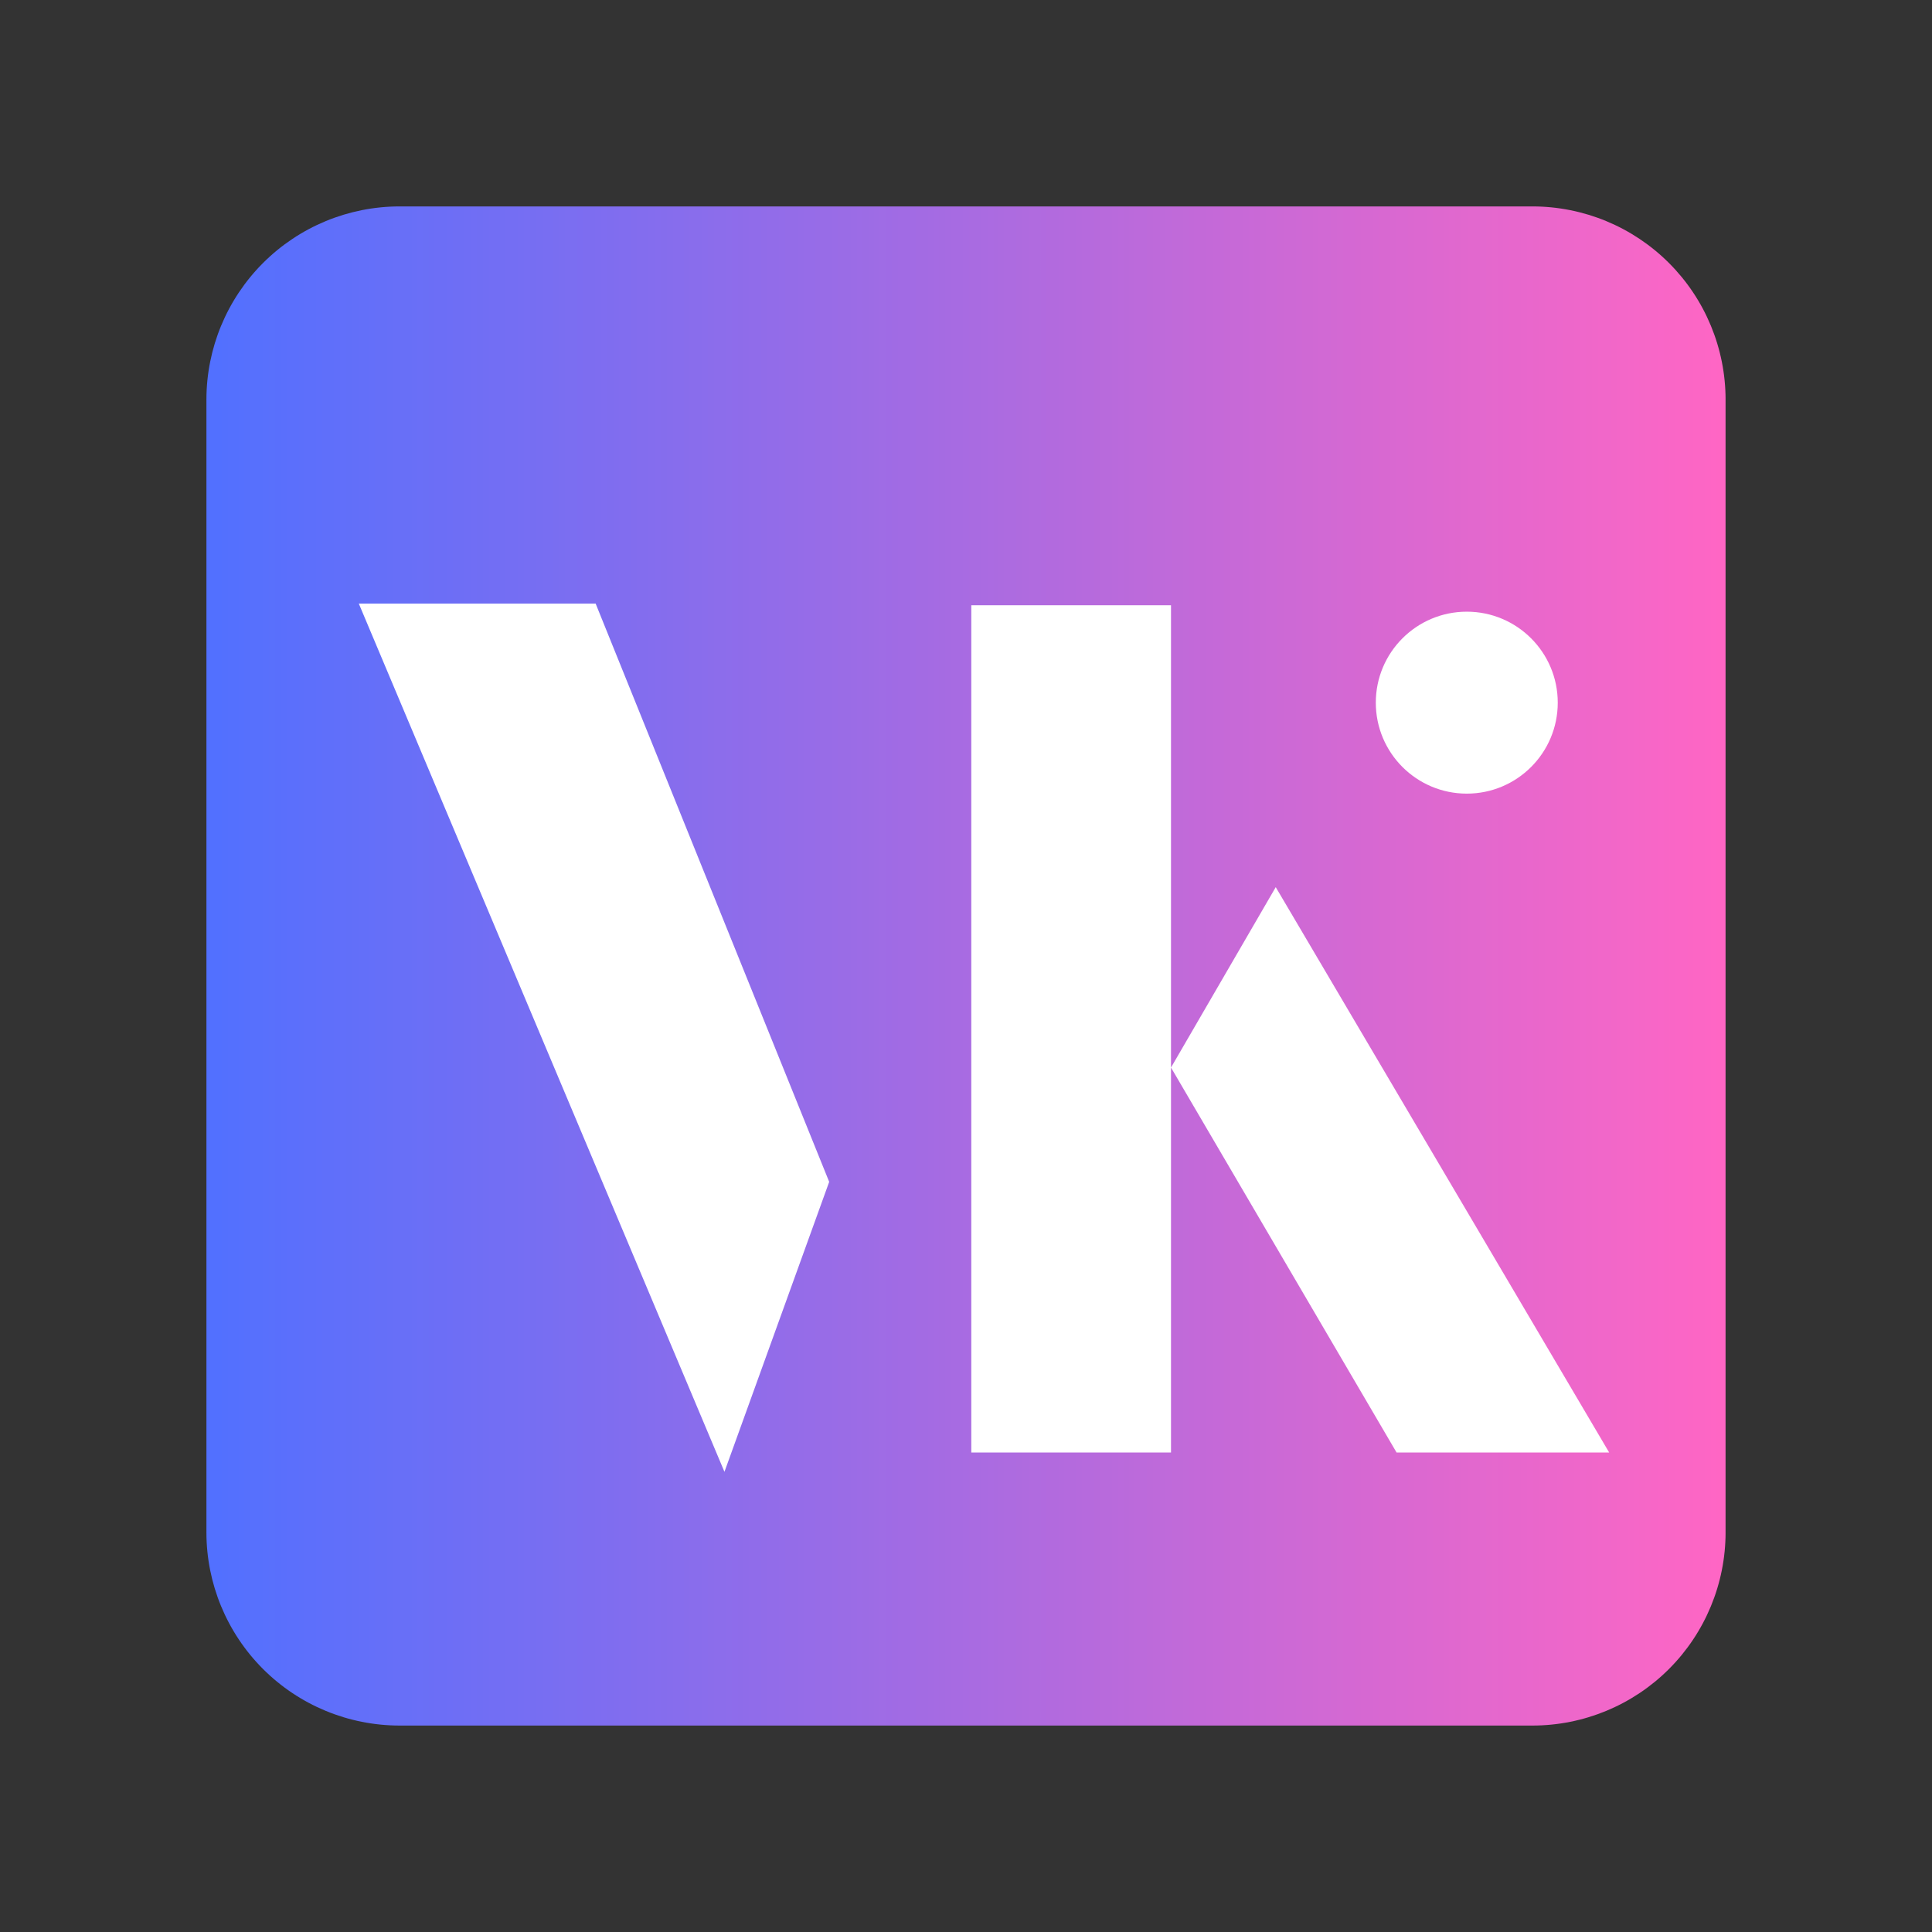
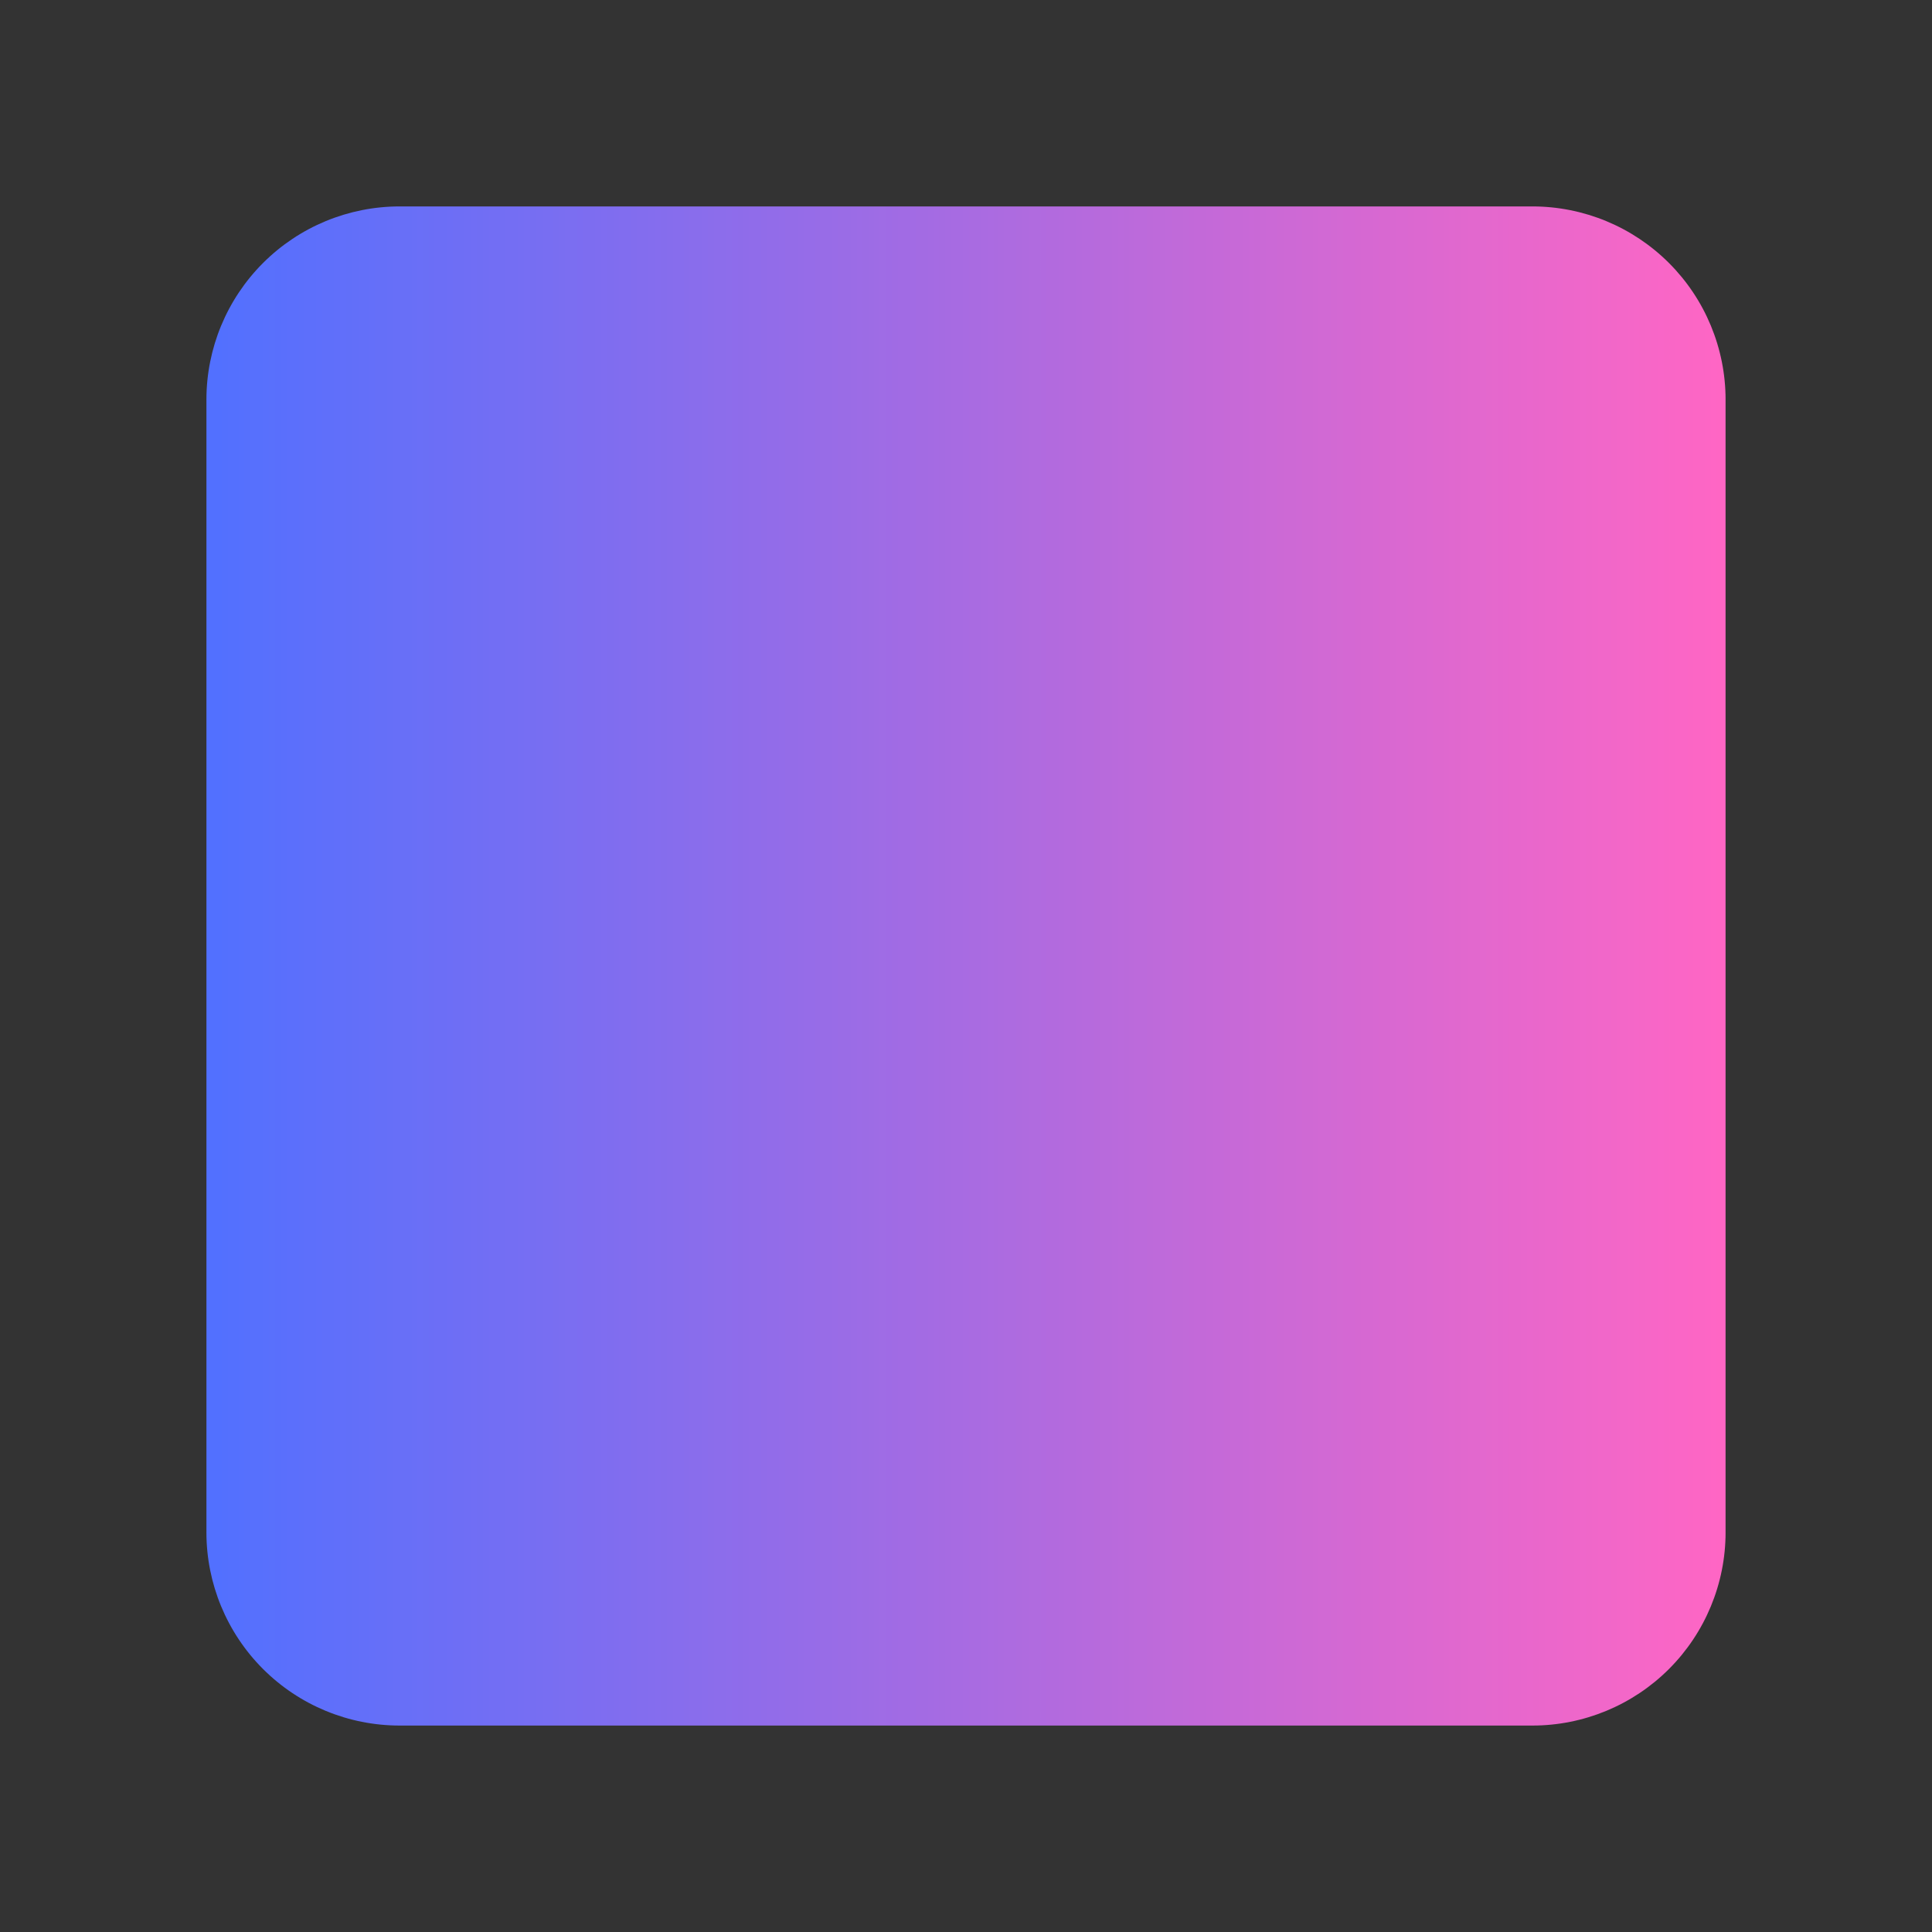
<svg xmlns="http://www.w3.org/2000/svg" width="500" height="500" version="1.0" viewBox="0 0 375 375">
  <rect x="0" y="0" width="375" height="375" fill="#333333" stroke="none" />
  <defs>
    <clipPath id="a">
      <path d="M40.066 40.066H334.93V334.93H40.066Zm0 0" />
    </clipPath>
    <clipPath id="b">
      <path d="M77.566 40.066h219.868a37.51 37.51 0 0 1 26.515 10.985 37.51 37.51 0 0 1 10.985 26.515V297.43a37.516 37.516 0 0 1-10.985 26.52 37.506 37.506 0 0 1-26.515 10.98H77.566a37.51 37.51 0 0 1-26.515-10.98 37.512 37.512 0 0 1-10.985-26.52V77.566a37.51 37.51 0 0 1 10.985-26.515 37.51 37.51 0 0 1 26.515-10.985Zm0 0" />
    </clipPath>
    <clipPath id="d">
      <path d="M267.043 118.727h35.316v35.316h-35.316Zm0 0" />
    </clipPath>
    <clipPath id="e">
-       <path d="M284.703 118.727c-9.754 0-17.66 7.906-17.66 17.66 0 9.75 7.906 17.656 17.66 17.656 9.75 0 17.656-7.906 17.656-17.656 0-9.754-7.906-17.66-17.656-17.66Zm0 0" />
-     </clipPath>
+       </clipPath>
    <linearGradient id="c" x1="0" x2="256" y1="128" y2="128" gradientTransform="translate(40.068 40.068) scale(1.152)" gradientUnits="userSpaceOnUse">
      <stop offset="0" stop-color="#5170FF" />
      <stop offset=".004" stop-color="#5270FF" />
      <stop offset=".008" stop-color="#5270FF" />
      <stop offset=".012" stop-color="#5370FE" />
      <stop offset=".016" stop-color="#5470FE" />
      <stop offset=".02" stop-color="#5470FE" />
      <stop offset=".023" stop-color="#5570FE" />
      <stop offset=".027" stop-color="#5670FD" />
      <stop offset=".031" stop-color="#5770FD" />
      <stop offset=".035" stop-color="#5770FD" />
      <stop offset=".039" stop-color="#5870FD" />
      <stop offset=".043" stop-color="#5970FC" />
      <stop offset=".047" stop-color="#596FFC" />
      <stop offset=".051" stop-color="#5A6FFC" />
      <stop offset=".055" stop-color="#5B6FFC" />
      <stop offset=".059" stop-color="#5B6FFC" />
      <stop offset=".063" stop-color="#5C6FFB" />
      <stop offset=".066" stop-color="#5D6FFB" />
      <stop offset=".07" stop-color="#5D6FFB" />
      <stop offset=".074" stop-color="#5E6FFB" />
      <stop offset=".078" stop-color="#5F6FFA" />
      <stop offset=".082" stop-color="#5F6FFA" />
      <stop offset=".086" stop-color="#606FFA" />
      <stop offset=".09" stop-color="#616FFA" />
      <stop offset=".094" stop-color="#616FF9" />
      <stop offset=".098" stop-color="#626FF9" />
      <stop offset=".102" stop-color="#636FF9" />
      <stop offset=".105" stop-color="#636FF9" />
      <stop offset=".109" stop-color="#646FF9" />
      <stop offset=".113" stop-color="#656FF8" />
      <stop offset=".117" stop-color="#656FF8" />
      <stop offset=".121" stop-color="#666FF8" />
      <stop offset=".125" stop-color="#676FF8" />
      <stop offset=".129" stop-color="#686FF7" />
      <stop offset=".133" stop-color="#686FF7" />
      <stop offset=".137" stop-color="#696FF7" />
      <stop offset=".141" stop-color="#6A6FF7" />
      <stop offset=".145" stop-color="#6A6FF6" />
      <stop offset=".148" stop-color="#6B6EF6" />
      <stop offset=".152" stop-color="#6C6EF6" />
      <stop offset=".156" stop-color="#6C6EF6" />
      <stop offset=".16" stop-color="#6D6EF6" />
      <stop offset=".164" stop-color="#6E6EF5" />
      <stop offset=".168" stop-color="#6E6EF5" />
      <stop offset=".172" stop-color="#6F6EF5" />
      <stop offset=".176" stop-color="#706EF5" />
      <stop offset=".18" stop-color="#706EF4" />
      <stop offset=".184" stop-color="#716EF4" />
      <stop offset=".188" stop-color="#726EF4" />
      <stop offset=".191" stop-color="#726EF4" />
      <stop offset=".195" stop-color="#736EF3" />
      <stop offset=".199" stop-color="#746EF3" />
      <stop offset=".203" stop-color="#746EF3" />
      <stop offset=".207" stop-color="#756EF3" />
      <stop offset=".211" stop-color="#766EF3" />
      <stop offset=".215" stop-color="#766EF2" />
      <stop offset=".219" stop-color="#776EF2" />
      <stop offset=".223" stop-color="#786EF2" />
      <stop offset=".227" stop-color="#786EF2" />
      <stop offset=".23" stop-color="#796EF1" />
      <stop offset=".234" stop-color="#7A6EF1" />
      <stop offset=".238" stop-color="#7B6EF1" />
      <stop offset=".242" stop-color="#7B6EF1" />
      <stop offset=".246" stop-color="#7C6DF1" />
      <stop offset=".25" stop-color="#7D6DF0" />
      <stop offset=".254" stop-color="#7D6DF0" />
      <stop offset=".258" stop-color="#7E6DF0" />
      <stop offset=".262" stop-color="#7F6DF0" />
      <stop offset=".266" stop-color="#7F6DEF" />
      <stop offset=".27" stop-color="#806DEF" />
      <stop offset=".273" stop-color="#816DEF" />
      <stop offset=".277" stop-color="#816DEF" />
      <stop offset=".281" stop-color="#826DEE" />
      <stop offset=".285" stop-color="#836DEE" />
      <stop offset=".289" stop-color="#836DEE" />
      <stop offset=".293" stop-color="#846DEE" />
      <stop offset=".297" stop-color="#856DEE" />
      <stop offset=".301" stop-color="#856DED" />
      <stop offset=".305" stop-color="#866DED" />
      <stop offset=".309" stop-color="#876DED" />
      <stop offset=".313" stop-color="#876DED" />
      <stop offset=".316" stop-color="#886DEC" />
      <stop offset=".32" stop-color="#896DEC" />
      <stop offset=".324" stop-color="#896DEC" />
      <stop offset=".328" stop-color="#8A6DEC" />
      <stop offset=".332" stop-color="#8B6DEB" />
      <stop offset=".336" stop-color="#8C6DEB" />
      <stop offset=".34" stop-color="#8C6DEB" />
      <stop offset=".344" stop-color="#8D6DEB" />
      <stop offset=".348" stop-color="#8E6CEB" />
      <stop offset=".352" stop-color="#8E6CEA" />
      <stop offset=".355" stop-color="#8F6CEA" />
      <stop offset=".359" stop-color="#906CEA" />
      <stop offset=".363" stop-color="#906CEA" />
      <stop offset=".367" stop-color="#916CE9" />
      <stop offset=".371" stop-color="#926CE9" />
      <stop offset=".375" stop-color="#926CE9" />
      <stop offset=".379" stop-color="#936CE9" />
      <stop offset=".383" stop-color="#946CE8" />
      <stop offset=".387" stop-color="#946CE8" />
      <stop offset=".391" stop-color="#956CE8" />
      <stop offset=".395" stop-color="#966CE8" />
      <stop offset=".398" stop-color="#966CE8" />
      <stop offset=".402" stop-color="#976CE7" />
      <stop offset=".406" stop-color="#986CE7" />
      <stop offset=".41" stop-color="#986CE7" />
      <stop offset=".414" stop-color="#996CE7" />
      <stop offset=".418" stop-color="#9A6CE6" />
      <stop offset=".422" stop-color="#9A6CE6" />
      <stop offset=".426" stop-color="#9B6CE6" />
      <stop offset=".43" stop-color="#9C6CE6" />
      <stop offset=".434" stop-color="#9C6CE5" />
      <stop offset=".438" stop-color="#9D6CE5" />
      <stop offset=".441" stop-color="#9E6CE5" />
      <stop offset=".445" stop-color="#9F6CE5" />
      <stop offset=".449" stop-color="#9F6BE5" />
      <stop offset=".453" stop-color="#A06BE4" />
      <stop offset=".457" stop-color="#A16BE4" />
      <stop offset=".461" stop-color="#A16BE4" />
      <stop offset=".465" stop-color="#A26BE4" />
      <stop offset=".469" stop-color="#A36BE3" />
      <stop offset=".473" stop-color="#A36BE3" />
      <stop offset=".477" stop-color="#A46BE3" />
      <stop offset=".48" stop-color="#A56BE3" />
      <stop offset=".484" stop-color="#A56BE2" />
      <stop offset=".488" stop-color="#A66BE2" />
      <stop offset=".492" stop-color="#A76BE2" />
      <stop offset=".496" stop-color="#A76BE2" />
      <stop offset=".5" stop-color="#A86BE2" />
      <stop offset=".504" stop-color="#A96BE1" />
      <stop offset=".508" stop-color="#A96BE1" />
      <stop offset=".512" stop-color="#AA6BE1" />
      <stop offset=".516" stop-color="#AB6BE1" />
      <stop offset=".52" stop-color="#AB6BE0" />
      <stop offset=".523" stop-color="#AC6BE0" />
      <stop offset=".527" stop-color="#AD6BE0" />
      <stop offset=".531" stop-color="#AD6BE0" />
      <stop offset=".535" stop-color="#AE6BDF" />
      <stop offset=".539" stop-color="#AF6BDF" />
      <stop offset=".543" stop-color="#B06BDF" />
      <stop offset=".547" stop-color="#B06BDF" />
      <stop offset=".551" stop-color="#B16ADF" />
      <stop offset=".555" stop-color="#B26ADE" />
      <stop offset=".559" stop-color="#B26ADE" />
      <stop offset=".563" stop-color="#B36ADE" />
      <stop offset=".566" stop-color="#B46ADE" />
      <stop offset=".57" stop-color="#B46ADD" />
      <stop offset=".574" stop-color="#B56ADD" />
      <stop offset=".578" stop-color="#B66ADD" />
      <stop offset=".582" stop-color="#B66ADD" />
      <stop offset=".586" stop-color="#B76ADC" />
      <stop offset=".59" stop-color="#B86ADC" />
      <stop offset=".594" stop-color="#B86ADC" />
      <stop offset=".598" stop-color="#B96ADC" />
      <stop offset=".602" stop-color="#BA6ADC" />
      <stop offset=".605" stop-color="#BA6ADB" />
      <stop offset=".609" stop-color="#BB6ADB" />
      <stop offset=".613" stop-color="#BC6ADB" />
      <stop offset=".617" stop-color="#BC6ADB" />
      <stop offset=".621" stop-color="#BD6ADA" />
      <stop offset=".625" stop-color="#BE6ADA" />
      <stop offset=".629" stop-color="#BE6ADA" />
      <stop offset=".633" stop-color="#BF6ADA" />
      <stop offset=".637" stop-color="#C06AD9" />
      <stop offset=".641" stop-color="#C06AD9" />
      <stop offset=".645" stop-color="#C16AD9" />
      <stop offset=".648" stop-color="#C269D9" />
      <stop offset=".652" stop-color="#C369D9" />
      <stop offset=".656" stop-color="#C369D8" />
      <stop offset=".66" stop-color="#C469D8" />
      <stop offset=".664" stop-color="#C569D8" />
      <stop offset=".668" stop-color="#C569D8" />
      <stop offset=".672" stop-color="#C669D7" />
      <stop offset=".676" stop-color="#C769D7" />
      <stop offset=".68" stop-color="#C769D7" />
      <stop offset=".684" stop-color="#C869D7" />
      <stop offset=".688" stop-color="#C969D7" />
      <stop offset=".691" stop-color="#C969D6" />
      <stop offset=".695" stop-color="#CA69D6" />
      <stop offset=".699" stop-color="#CB69D6" />
      <stop offset=".703" stop-color="#CB69D6" />
      <stop offset=".707" stop-color="#CC69D5" />
      <stop offset=".711" stop-color="#CD69D5" />
      <stop offset=".715" stop-color="#CD69D5" />
      <stop offset=".719" stop-color="#CE69D5" />
      <stop offset=".723" stop-color="#CF69D4" />
      <stop offset=".727" stop-color="#CF69D4" />
      <stop offset=".73" stop-color="#D069D4" />
      <stop offset=".734" stop-color="#D169D4" />
      <stop offset=".738" stop-color="#D169D4" />
      <stop offset=".742" stop-color="#D269D3" />
      <stop offset=".746" stop-color="#D369D3" />
      <stop offset=".75" stop-color="#D468D3" />
      <stop offset=".754" stop-color="#D468D3" />
      <stop offset=".758" stop-color="#D568D2" />
      <stop offset=".762" stop-color="#D668D2" />
      <stop offset=".766" stop-color="#D668D2" />
      <stop offset=".77" stop-color="#D768D2" />
      <stop offset=".773" stop-color="#D868D1" />
      <stop offset=".777" stop-color="#D868D1" />
      <stop offset=".781" stop-color="#D968D1" />
      <stop offset=".785" stop-color="#DA68D1" />
      <stop offset=".789" stop-color="#DA68D1" />
      <stop offset=".793" stop-color="#DB68D0" />
      <stop offset=".797" stop-color="#DC68D0" />
      <stop offset=".801" stop-color="#DC68D0" />
      <stop offset=".805" stop-color="#DD68D0" />
      <stop offset=".809" stop-color="#DE68CF" />
      <stop offset=".813" stop-color="#DE68CF" />
      <stop offset=".816" stop-color="#DF68CF" />
      <stop offset=".82" stop-color="#E068CF" />
      <stop offset=".824" stop-color="#E068CE" />
      <stop offset=".828" stop-color="#E168CE" />
      <stop offset=".832" stop-color="#E268CE" />
      <stop offset=".836" stop-color="#E268CE" />
      <stop offset=".84" stop-color="#E368CE" />
      <stop offset=".844" stop-color="#E468CD" />
      <stop offset=".848" stop-color="#E568CD" />
      <stop offset=".852" stop-color="#E567CD" />
      <stop offset=".855" stop-color="#E667CD" />
      <stop offset=".859" stop-color="#E767CC" />
      <stop offset=".863" stop-color="#E767CC" />
      <stop offset=".867" stop-color="#E867CC" />
      <stop offset=".871" stop-color="#E967CC" />
      <stop offset=".875" stop-color="#E967CB" />
      <stop offset=".879" stop-color="#EA67CB" />
      <stop offset=".883" stop-color="#EB67CB" />
      <stop offset=".887" stop-color="#EB67CB" />
      <stop offset=".891" stop-color="#EC67CB" />
      <stop offset=".895" stop-color="#ED67CA" />
      <stop offset=".898" stop-color="#ED67CA" />
      <stop offset=".902" stop-color="#EE67CA" />
      <stop offset=".906" stop-color="#EF67CA" />
      <stop offset=".91" stop-color="#EF67C9" />
      <stop offset=".914" stop-color="#F067C9" />
      <stop offset=".918" stop-color="#F167C9" />
      <stop offset=".922" stop-color="#F167C9" />
      <stop offset=".926" stop-color="#F267C8" />
      <stop offset=".93" stop-color="#F367C8" />
      <stop offset=".934" stop-color="#F367C8" />
      <stop offset=".938" stop-color="#F467C8" />
      <stop offset=".941" stop-color="#F567C8" />
      <stop offset=".945" stop-color="#F567C7" />
      <stop offset=".949" stop-color="#F667C7" />
      <stop offset=".953" stop-color="#F766C7" />
      <stop offset=".957" stop-color="#F866C7" />
      <stop offset=".961" stop-color="#F866C6" />
      <stop offset=".965" stop-color="#F966C6" />
      <stop offset=".969" stop-color="#FA66C6" />
      <stop offset=".973" stop-color="#FA66C6" />
      <stop offset=".977" stop-color="#FB66C5" />
      <stop offset=".98" stop-color="#FC66C5" />
      <stop offset=".984" stop-color="#FC66C5" />
      <stop offset=".988" stop-color="#FD66C5" />
      <stop offset=".992" stop-color="#FE66C5" />
      <stop offset=".996" stop-color="#FE66C4" />
      <stop offset="1" stop-color="#FF66C4" />
    </linearGradient>
  </defs>
  <g clip-path="url(#a)">
    <g clip-path="url(#b)">
      <path fill="url(#c)" d="M40.066 40.066V334.93H334.93V40.066Zm0 0" />
    </g>
  </g>
-   <path fill="#fff" d="M140.616 285.68 69.647 117.163h45.969l45.328 112.234Zm47.91-168.204h38.765V281.93h-38.765Zm59.093 54.719 64.72 109.734h-41.267l-43.78-74.718Zm0 0" />
  <g clip-path="url(#d)">
    <g clip-path="url(#e)">
      <path fill="#fff" d="M267.043 118.727h35.316v35.316h-35.316Zm0 0" />
    </g>
  </g>
</svg>